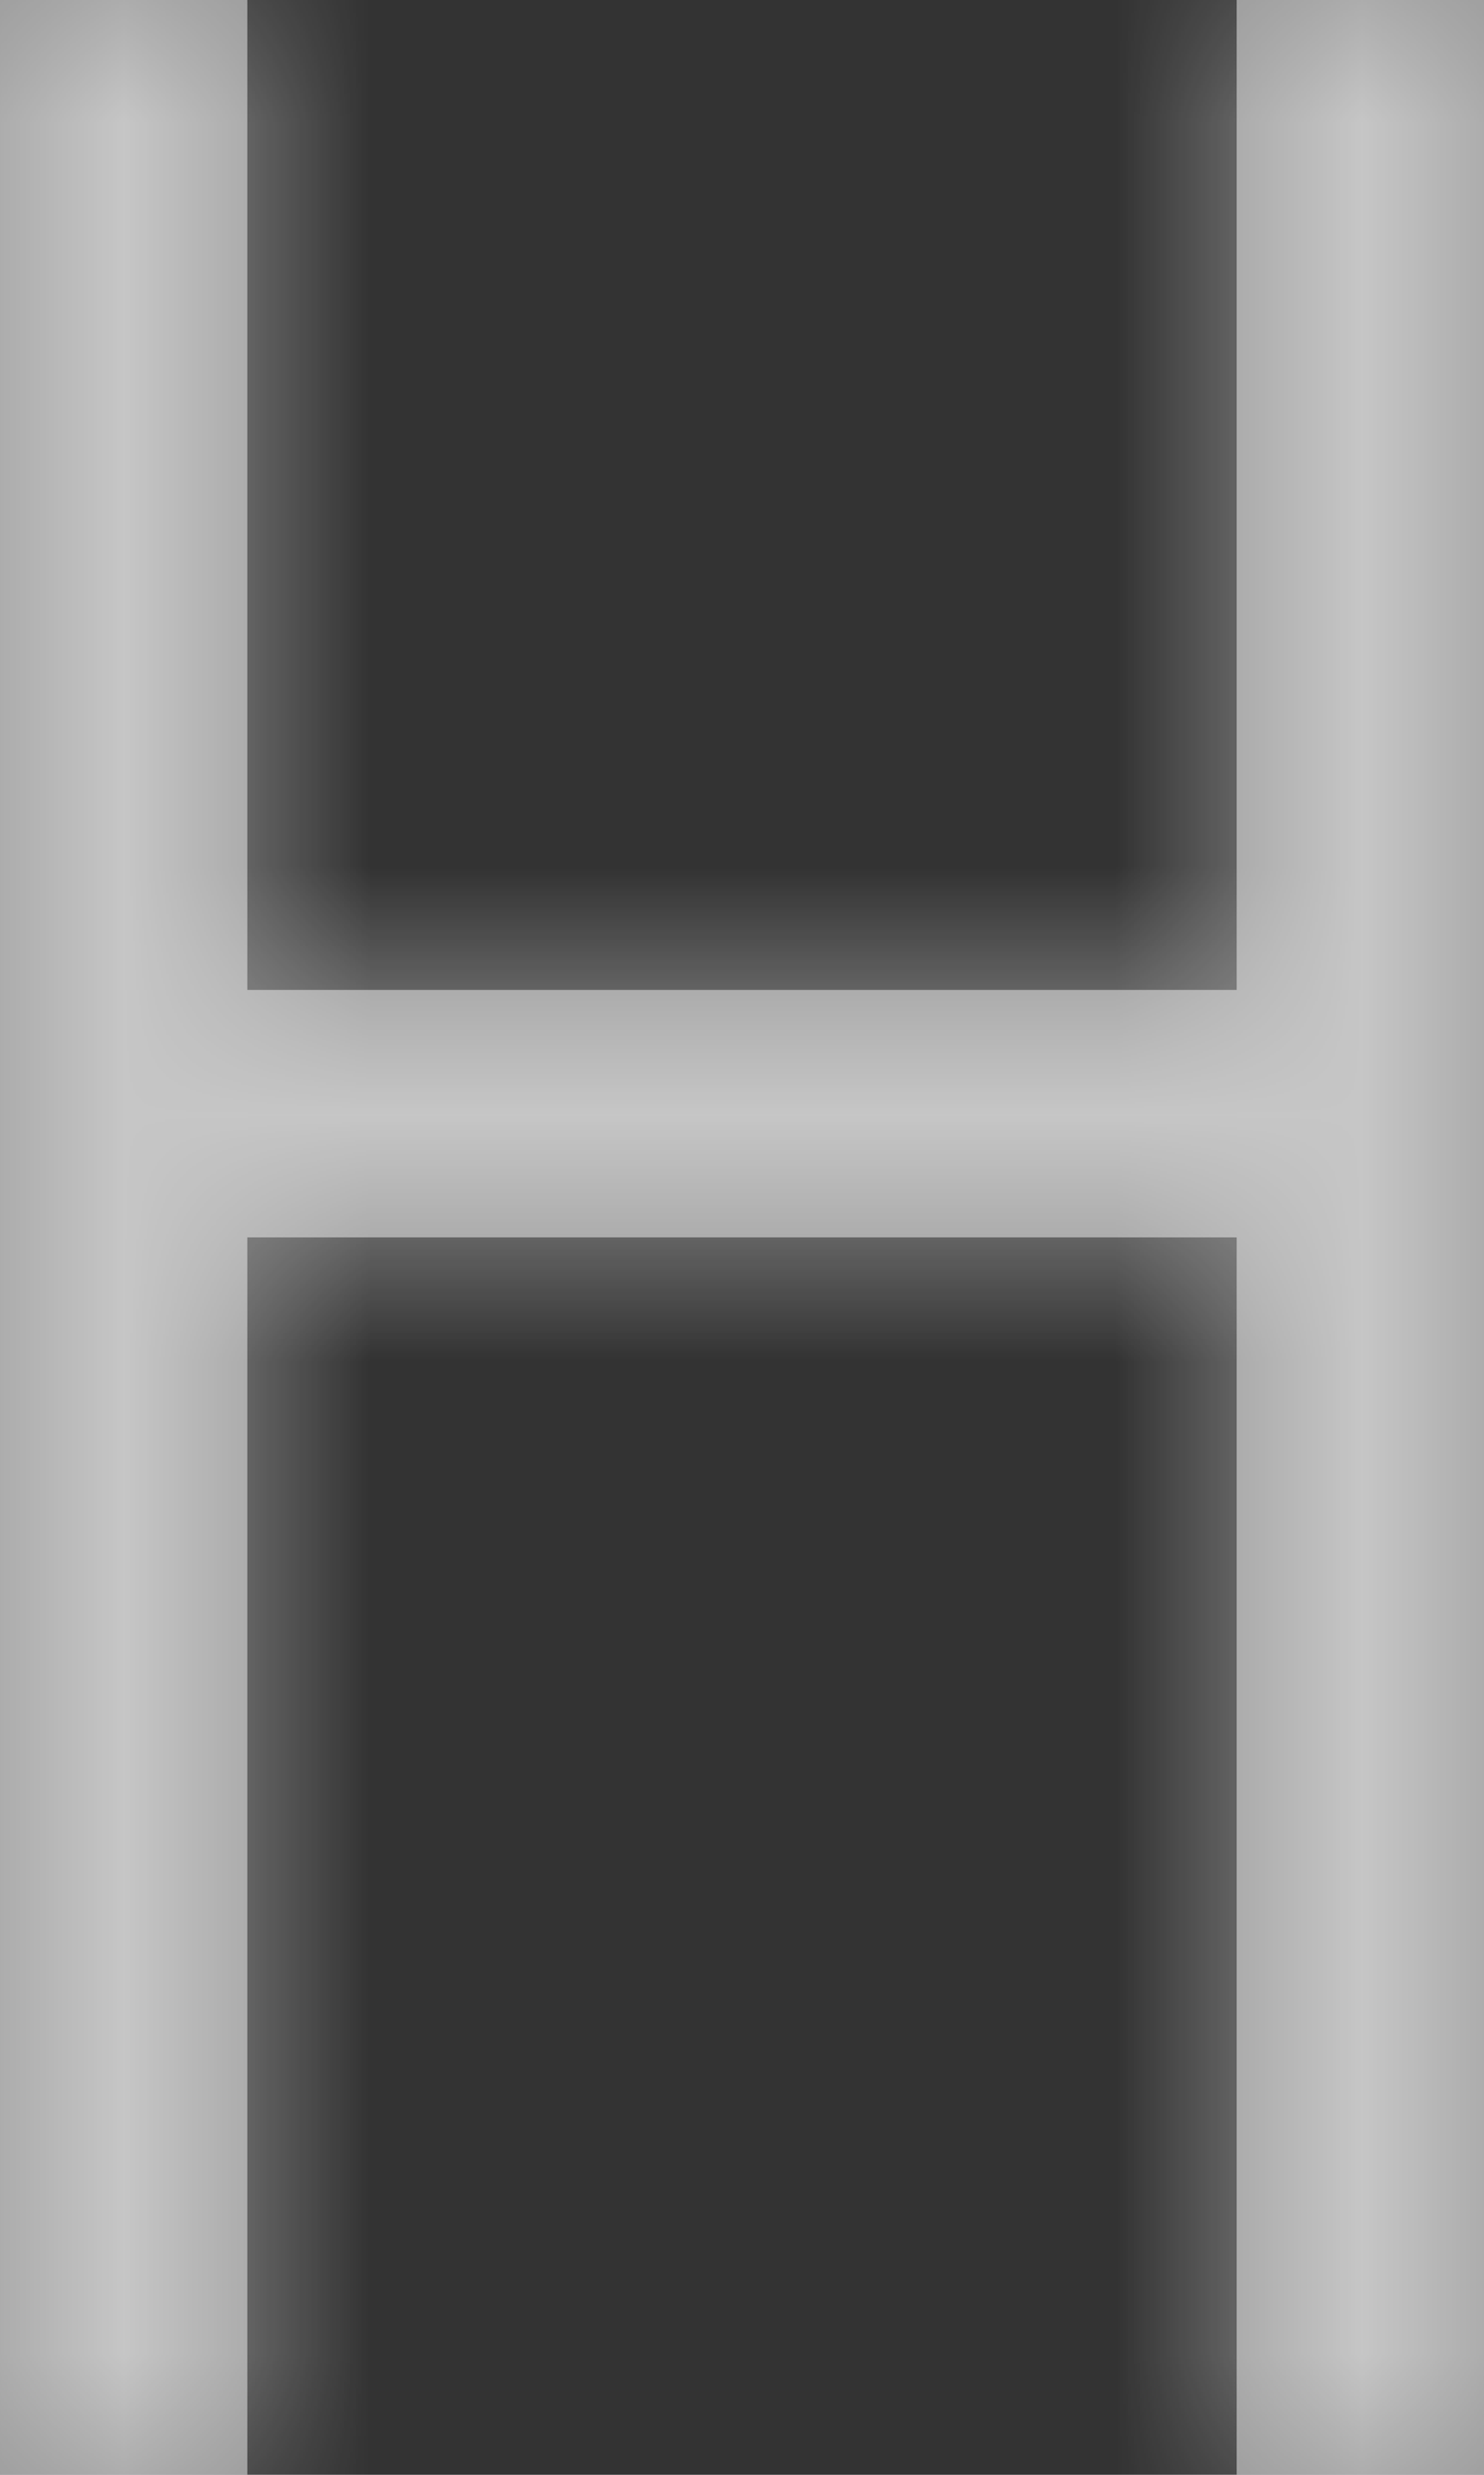
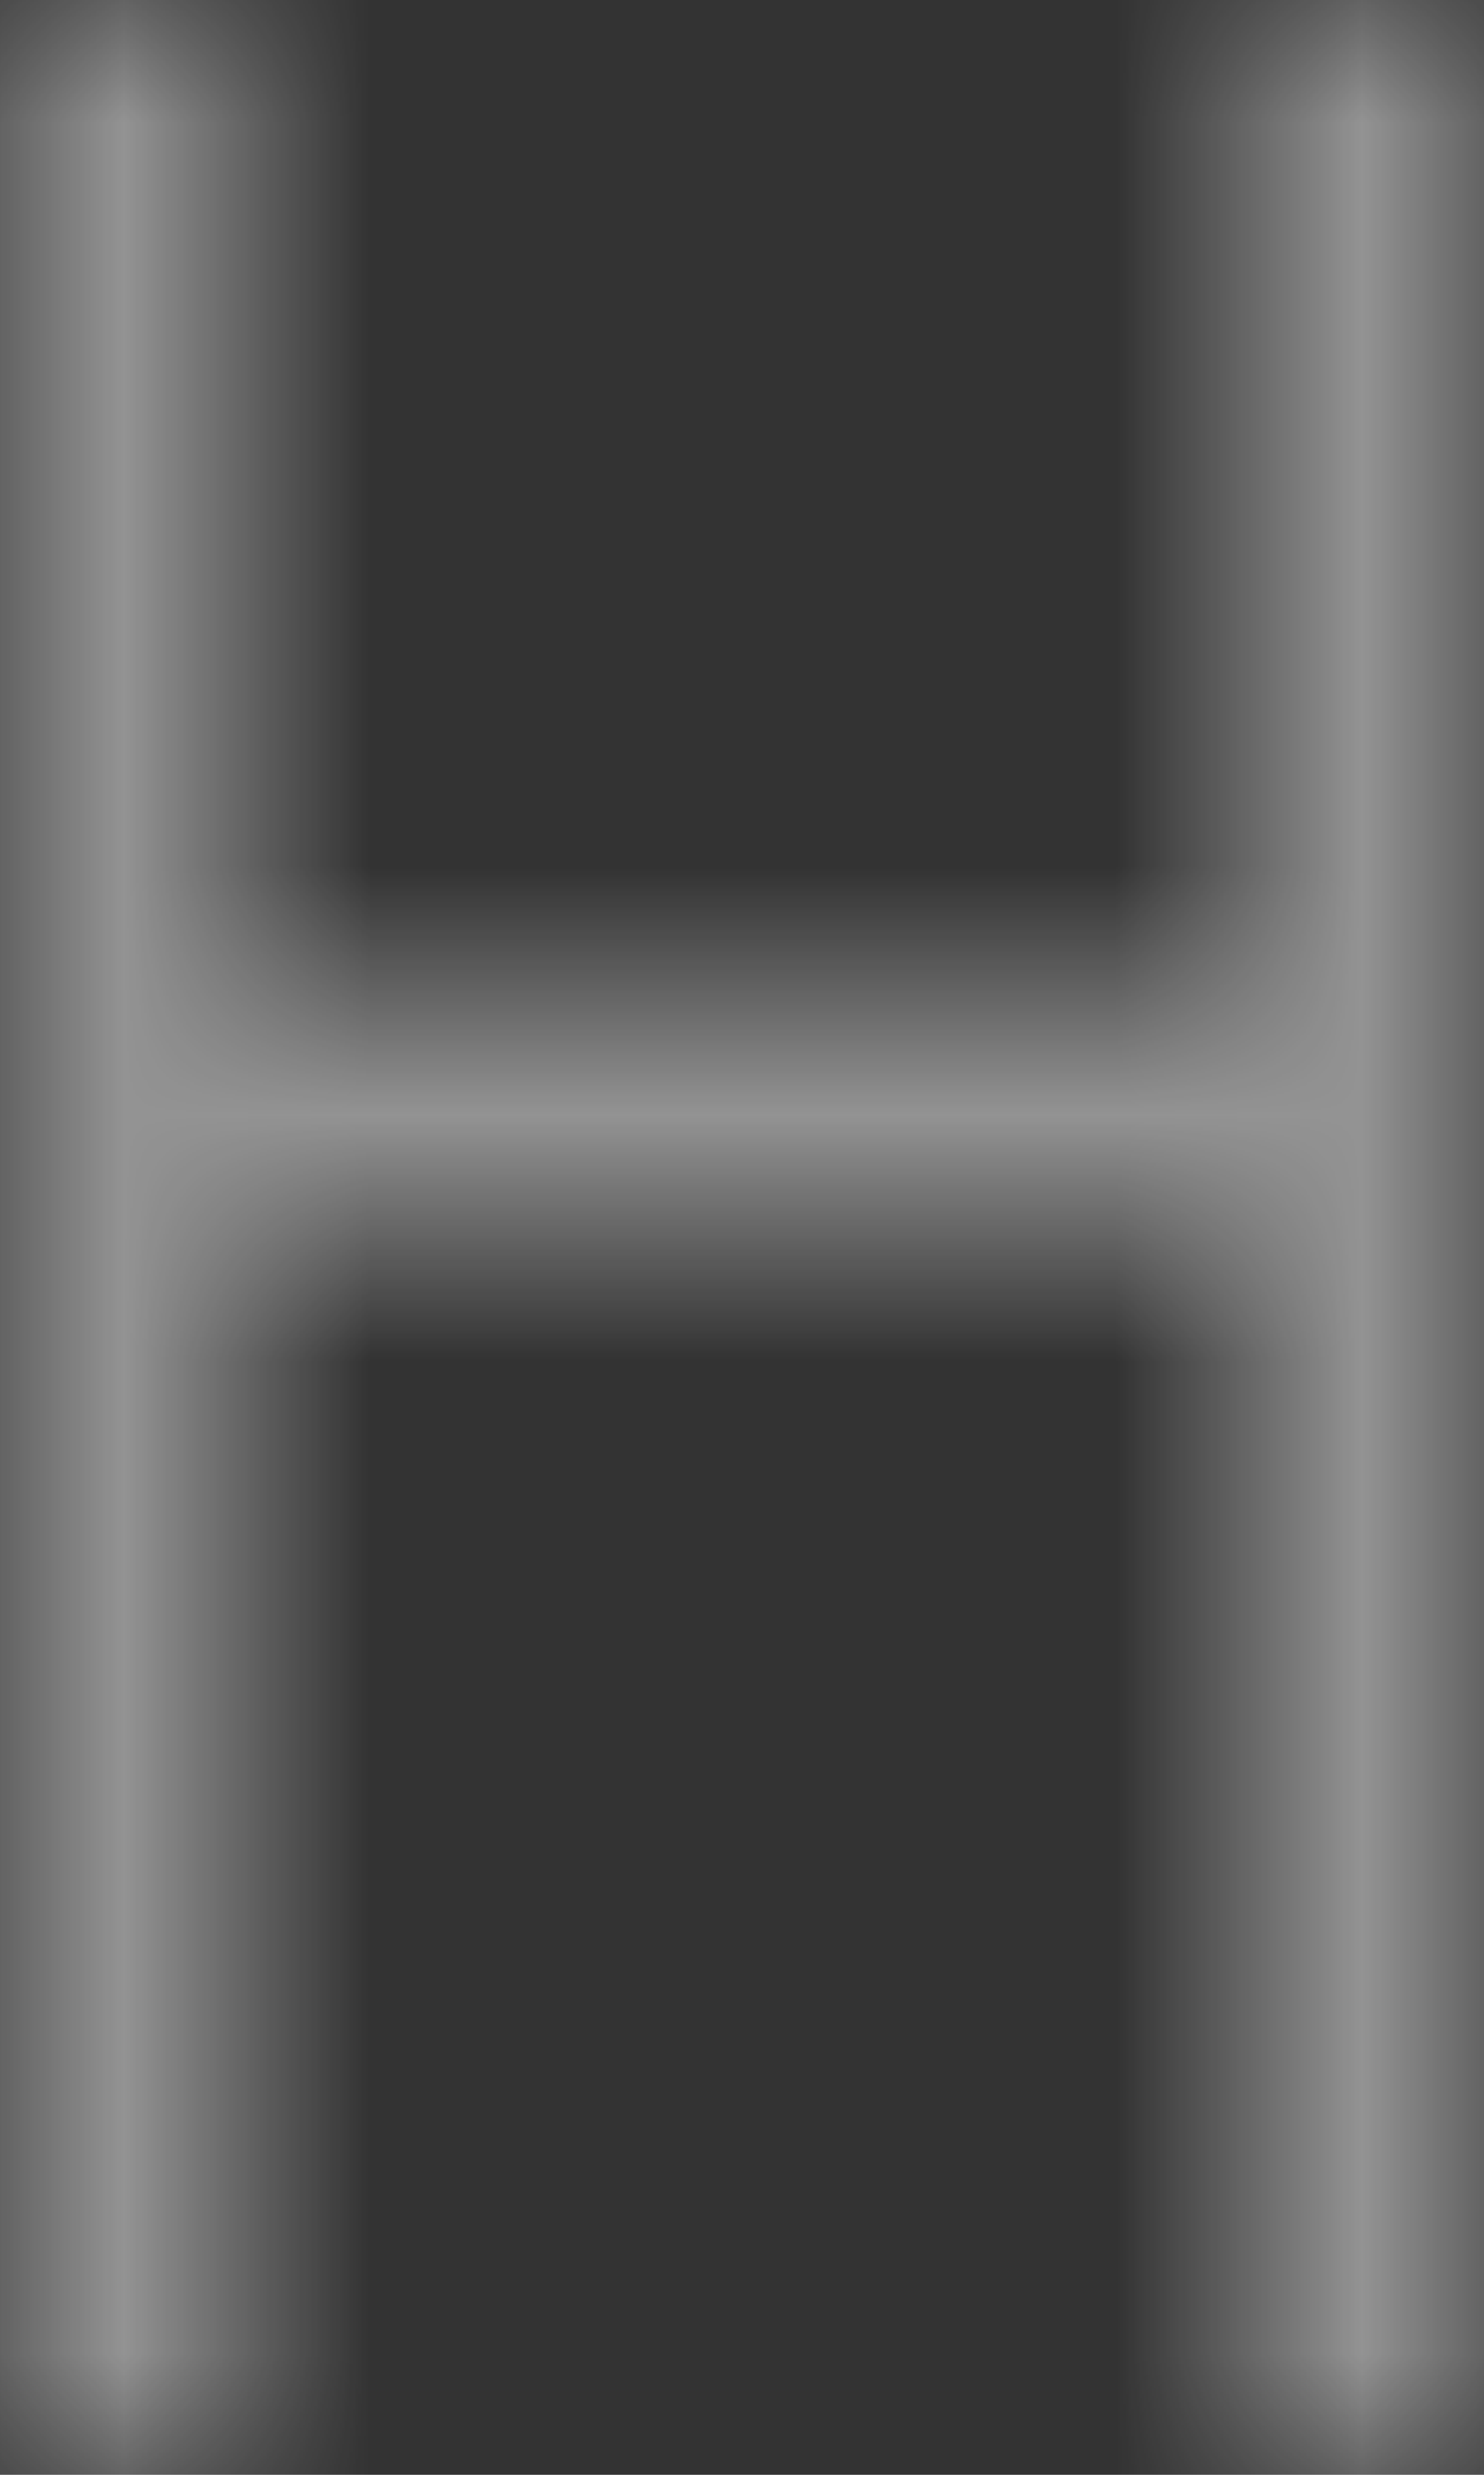
<svg xmlns="http://www.w3.org/2000/svg" fill="none" height="100%" overflow="visible" preserveAspectRatio="none" style="display: block;" viewBox="0 0 6 10" width="100%">
  <rect x="0" y="0" width="6" height="10" fill="#333333" stroke="none" />
  <g id="Union">
    <mask fill="white" id="path-1-inside-1_0_924">
      <path d="M1 4H5V0H6V10H5V5H1V10H0V0H1V4Z" />
    </mask>
-     <path d="M1 4H5V0H6V10H5V5H1V10H0V0H1V4Z" fill="white" fill-opacity="0.47" />
    <path d="M1 4H0V5H1V4ZM5 4V5H6V4H5ZM5 0V-1H4V0H5ZM6 0H7V-1H6V0ZM6 10V11H7V10H6ZM5 10H4V11H5V10ZM5 5H6V4H5V5ZM1 5V4H0V5H1ZM1 10V11H2V10H1ZM0 10H-1V11H0V10ZM0 0V-1H-1V0H0ZM1 0H2V-1H1V0ZM1 5H5V3H1V5ZM6 4V0H4V4H6ZM5 1H6V-1H5V1ZM5 0V10H7V0H5ZM6 9H5V11H6V9ZM6 10V5H4V10H6ZM5 4H1V6H5V4ZM0 5V10H2V5H0ZM1 9H0V11H1V9ZM1 10V0H-1V10H1ZM0 1H1V-1H0V1ZM0 0V4H2V0H0Z" fill="white" fill-opacity="0.47" mask="url(#path-1-inside-1_0_924)" />
  </g>
</svg>